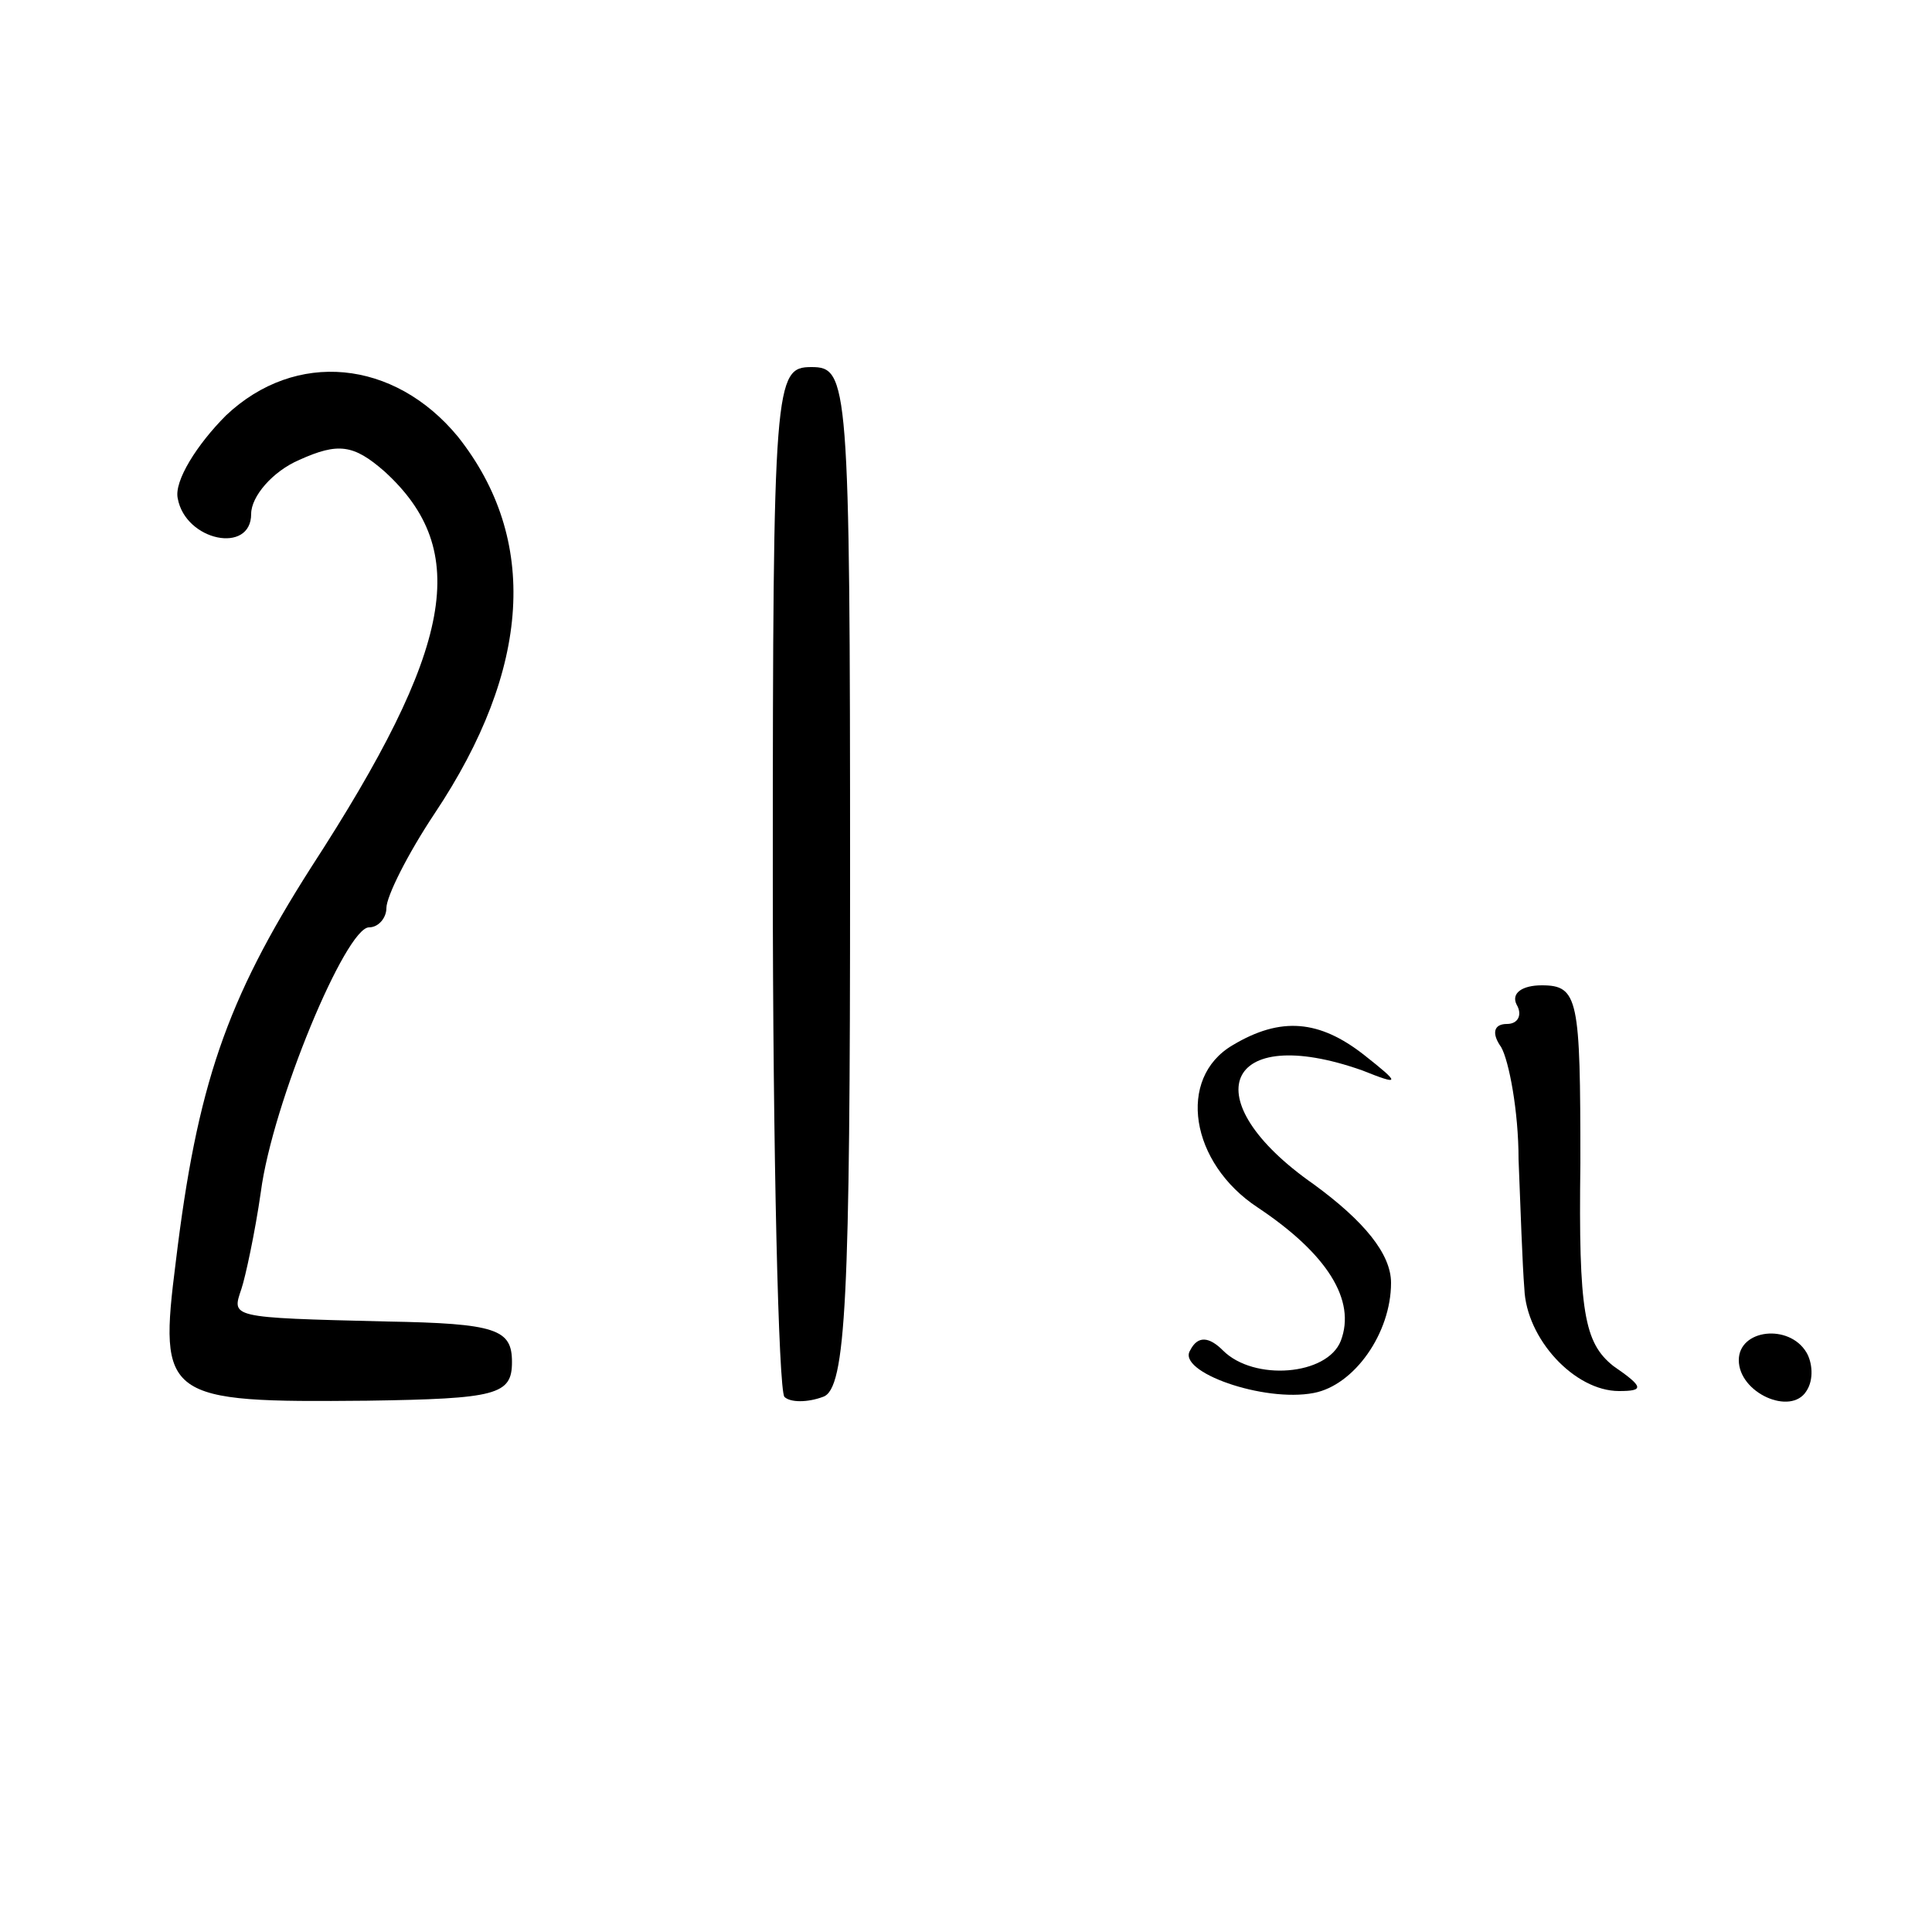
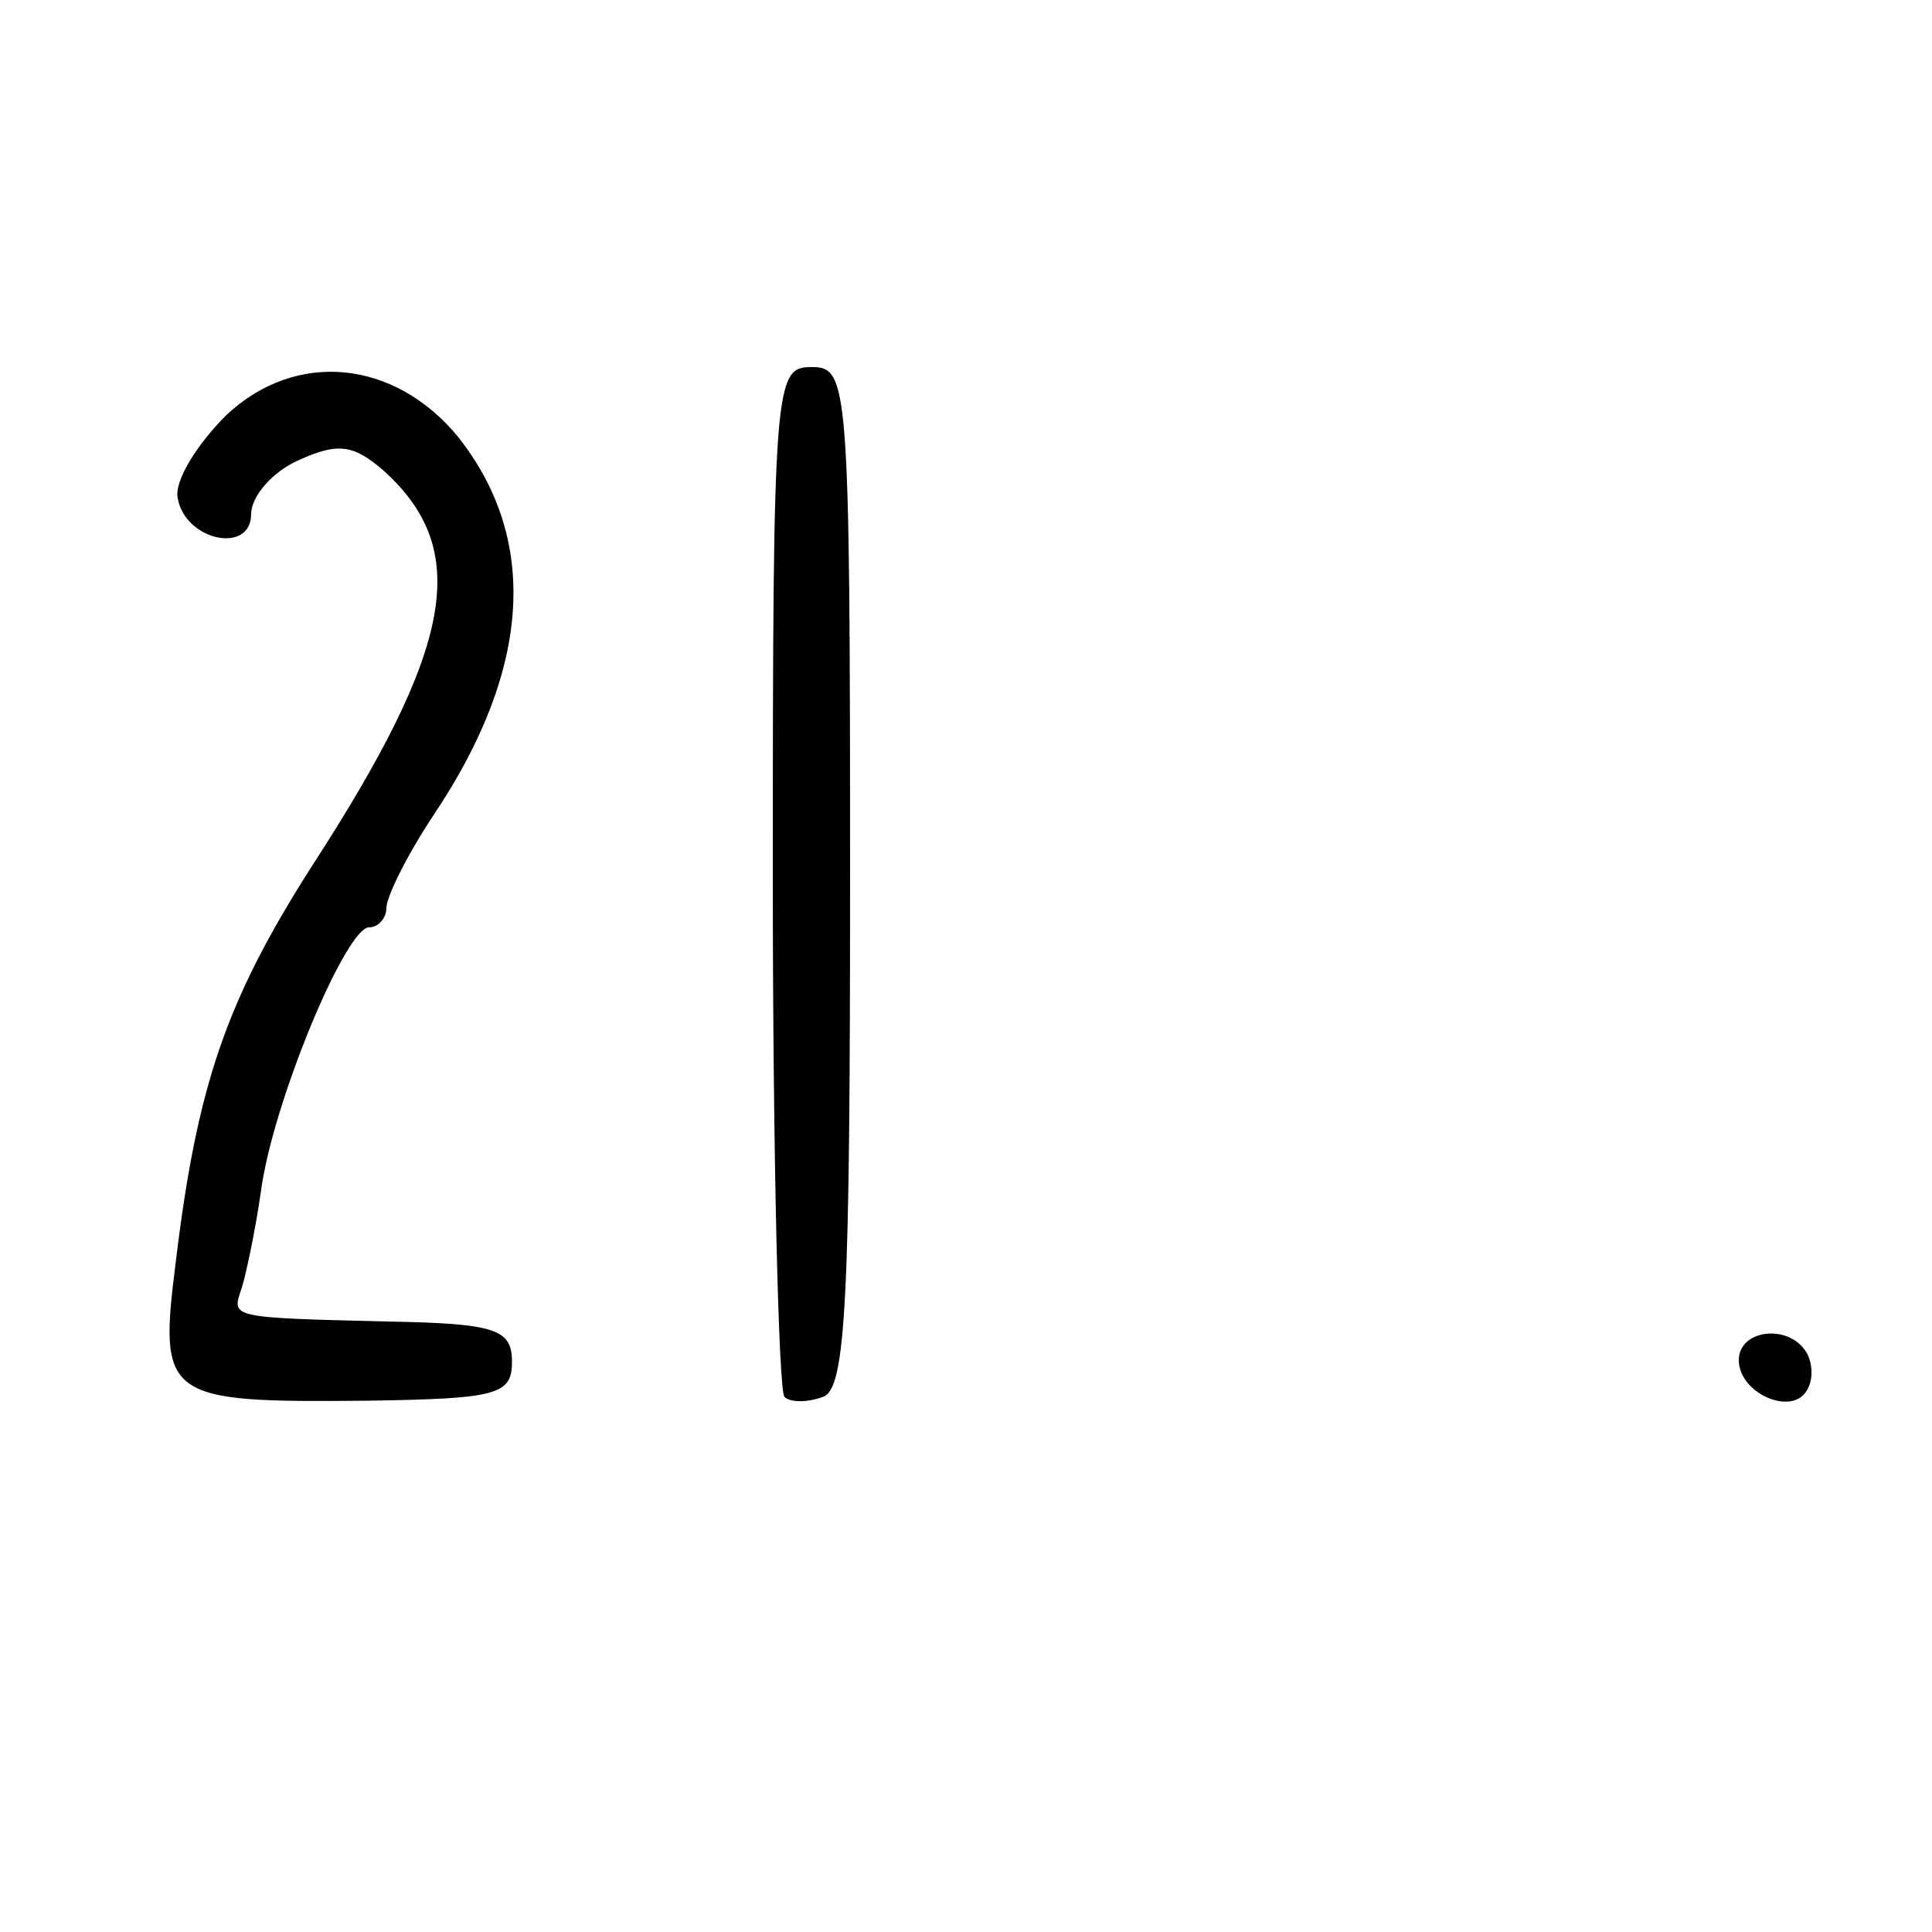
<svg xmlns="http://www.w3.org/2000/svg" version="1.0" width="100pt" height="100pt" viewBox="0 0 100 100" preserveAspectRatio="xMidYMid meet">
  <g transform="translate(0,100) scale(0.1,-0.1)" fill="#000000" stroke="none">
    <path d="M117 785 c-15 -15 -27 -34 -25 -43 4 -22 38 -29 38 -8 0 9 11 22 25 28 20 9 28 8 44 -6 45 -41 36 -91 -38 -205 -44 -69 -59 -113 -70 -204 -9 -71 -6 -73 99 -72 67 1 75 3 75 20 0 17 -8 20 -65 21 -82 2 -80 2 -75 17 2 6 7 29 10 50 6 46 44 137 56 137 5 0 9 5 9 10 0 6 11 28 25 49 50 75 54 142 12 195 -33 40 -84 45 -120 11z" />
    <path d="M400 547 c0 -145 3 -266 6 -270 3 -3 12 -3 20 0 12 4 14 52 14 269 0 257 -1 264 -20 264 -19 0 -20 -7 -20 -263z" />
-     <path d="M785 480 c3 -5 1 -10 -5 -10 -7 0 -8 -5 -3 -12 4 -7 9 -33 9 -58 1 -25 2 -55 3 -67 1 -26 26 -53 49 -53 13 0 13 2 -3 13 -15 12 -18 28 -17 105 0 85 -1 92 -20 92 -10 0 -16 -4 -13 -10z" />
-     <path d="M638 459 c-29 -17 -22 -61 13 -84 36 -24 51 -48 43 -69 -7 -18 -45 -21 -61 -5 -7 7 -13 8 -17 0 -7 -11 38 -27 64 -22 21 4 40 31 40 57 0 15 -14 32 -40 51 -63 44 -46 84 25 59 20 -8 20 -7 1 8 -23 18 -43 20 -68 5z" />
    <path d="M900 296 c0 -17 27 -29 35 -16 4 6 3 15 0 20 -9 15 -35 12 -35 -4z" />
  </g>
</svg>